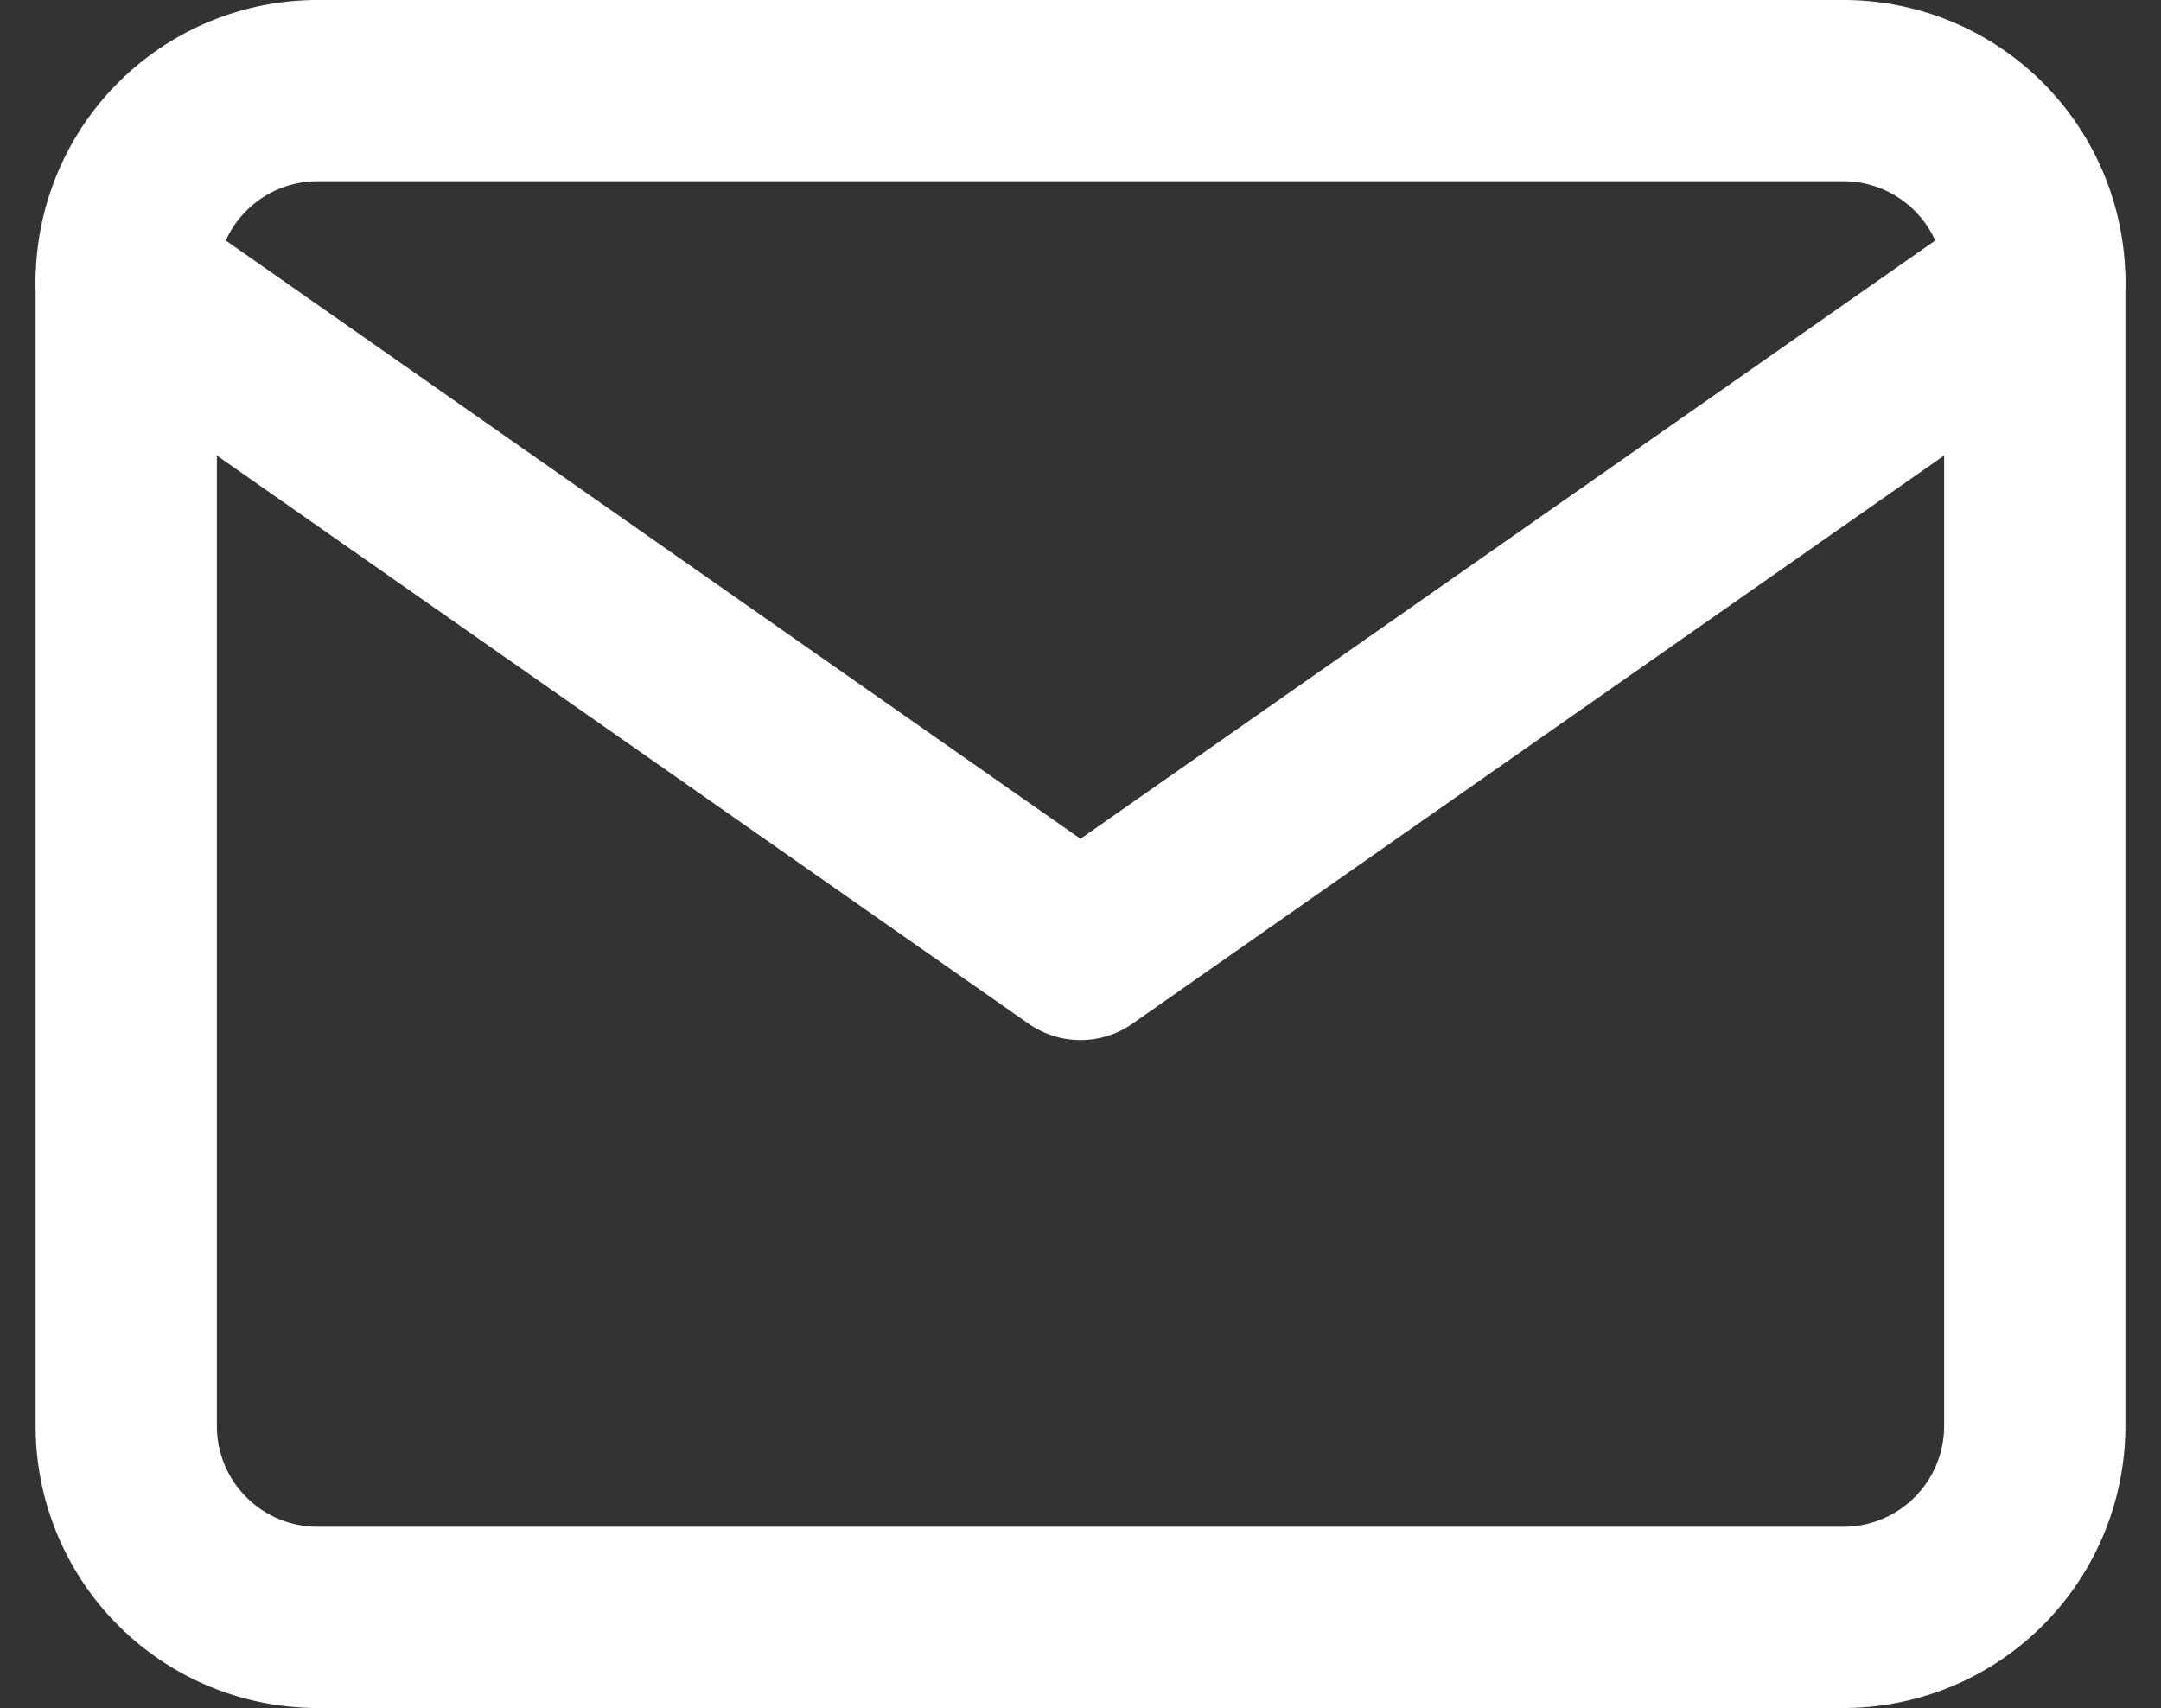
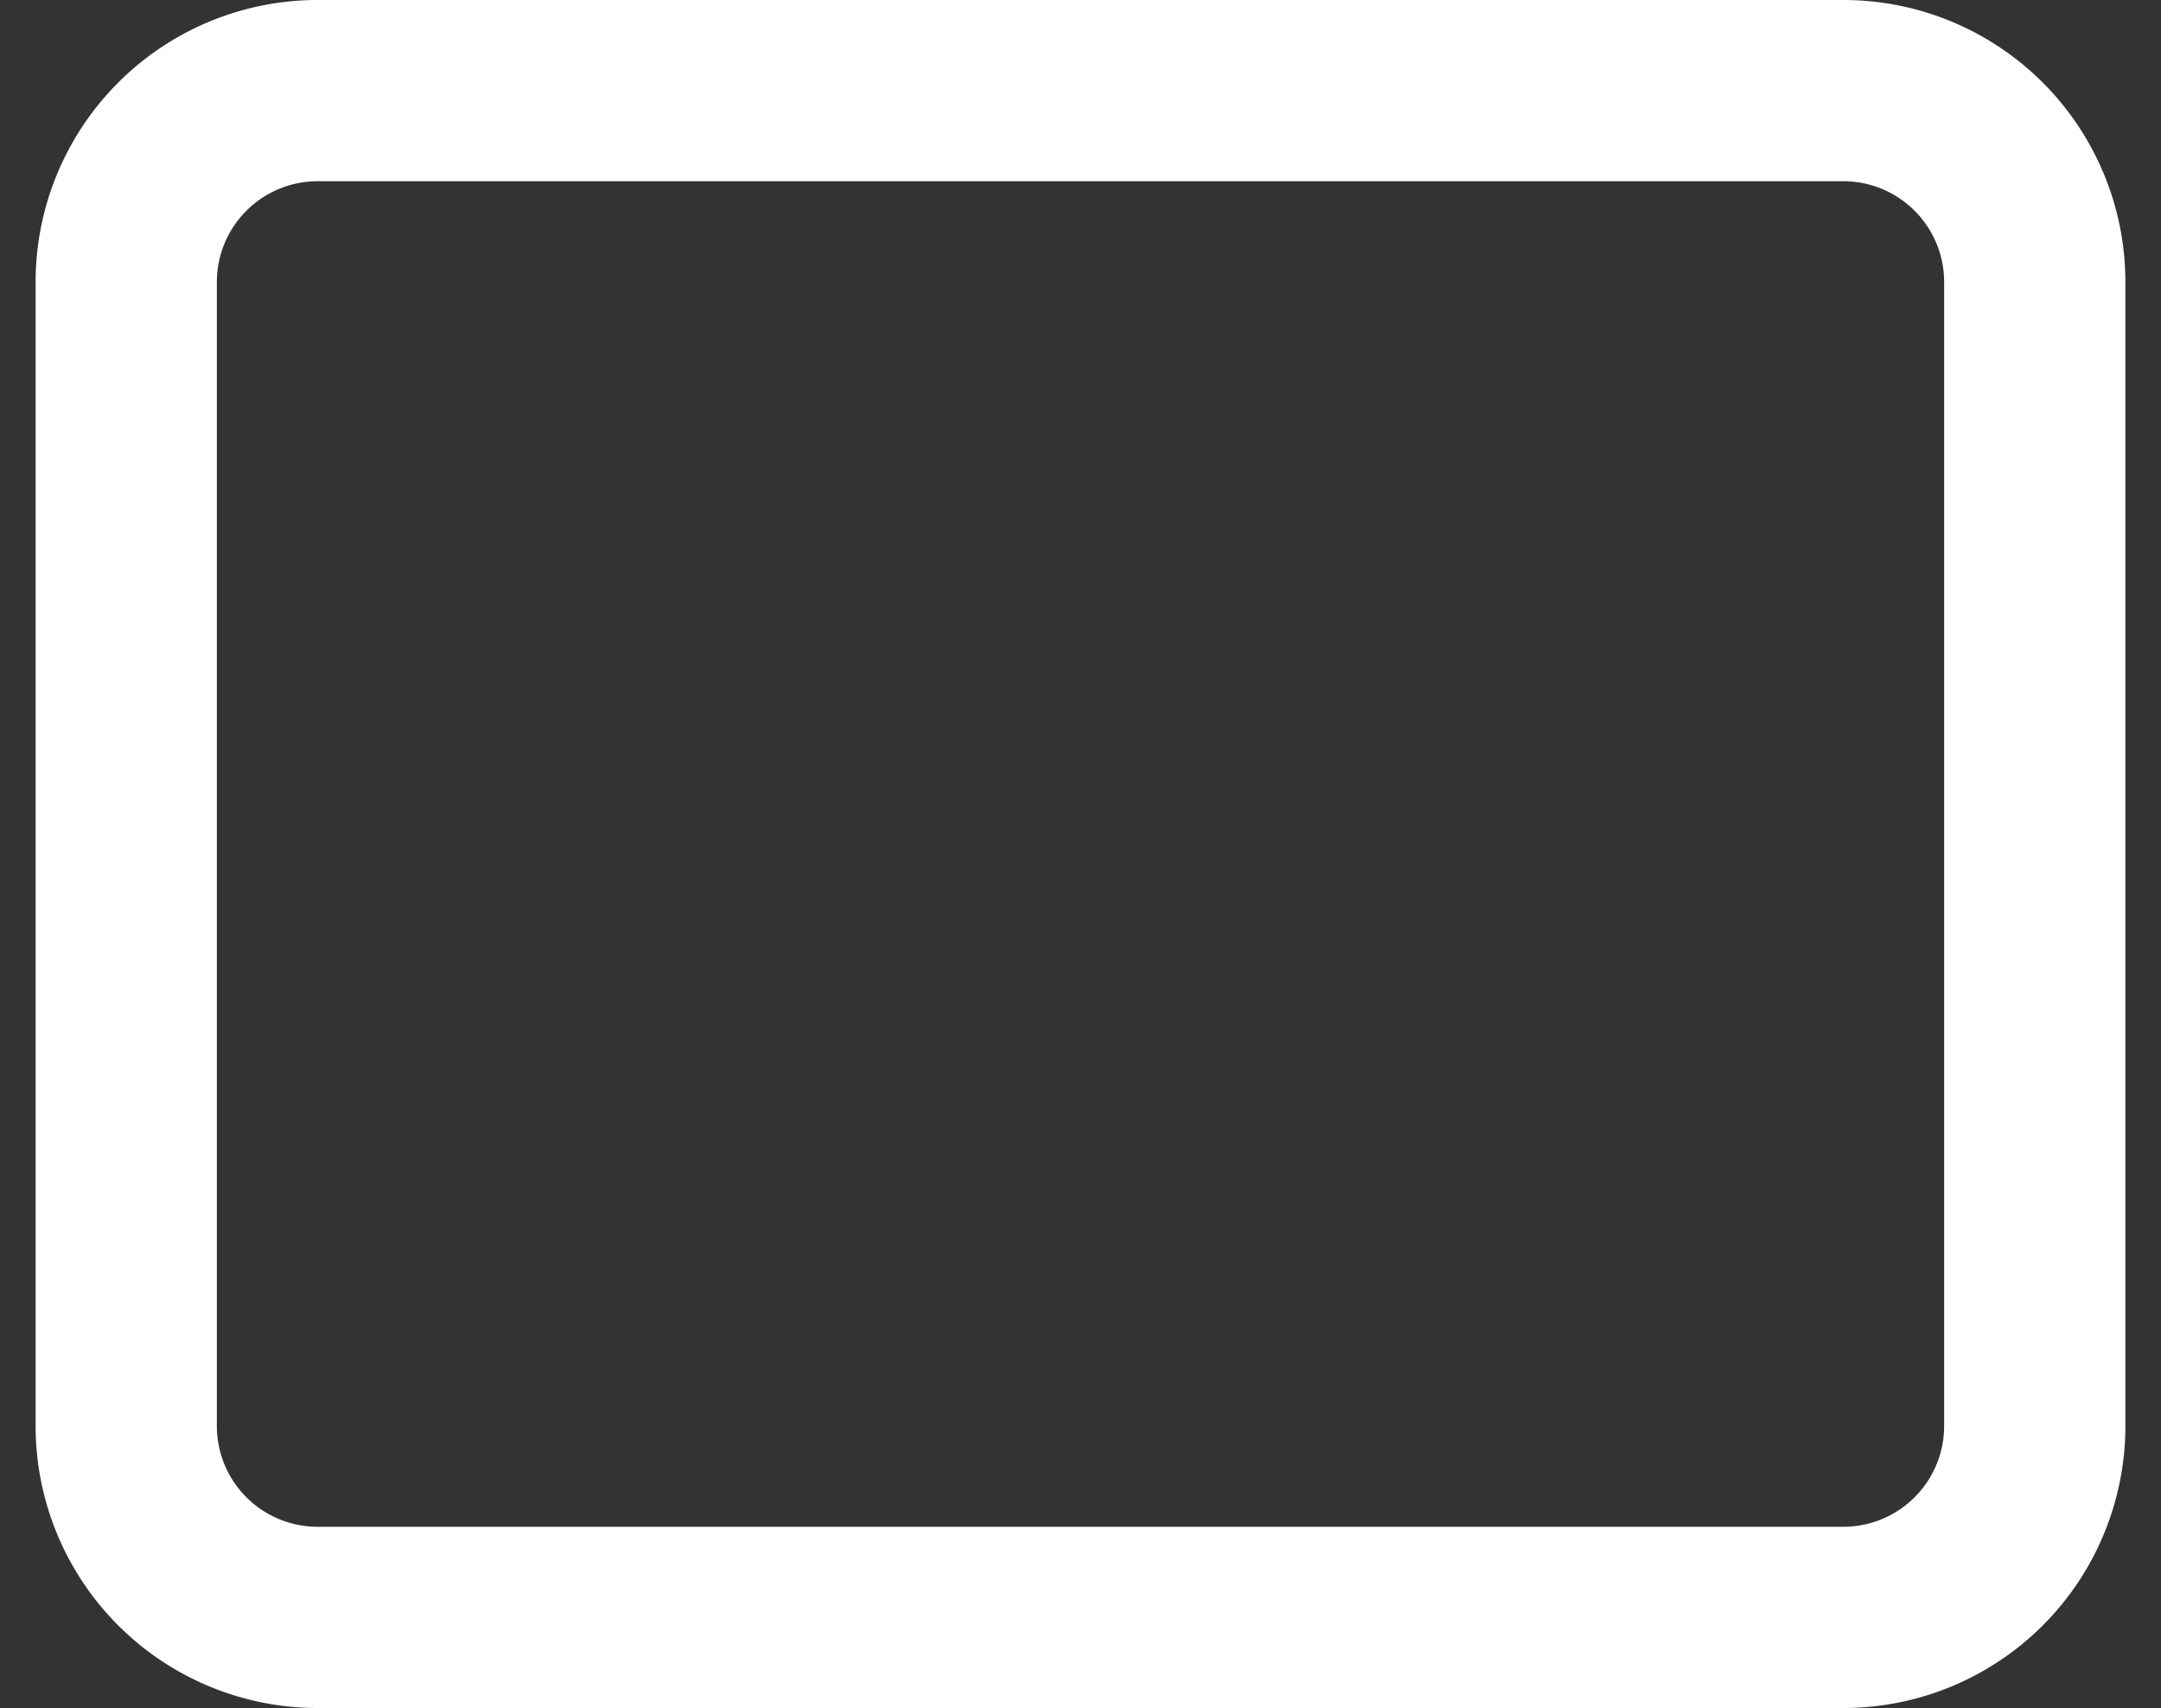
<svg xmlns="http://www.w3.org/2000/svg" width="23.846" height="18.848" viewBox="0 0 23.846 18.848">
  <rect x="0" y="0" width="23.846" height="18.848" fill="#333333" stroke="none" />
  <g id="Icon_feather-mail" data-name="Icon feather-mail" transform="translate(-1.607 -5)">
-     <path id="Path_9" data-name="Path 9" d="M5.106,6H21.954A2.112,2.112,0,0,1,24.06,8.106V20.742a2.112,2.112,0,0,1-2.106,2.106H5.106A2.112,2.112,0,0,1,3,20.742V8.106A2.112,2.112,0,0,1,5.106,6Z" fill="none" stroke="#fff" stroke-linecap="round" stroke-linejoin="round" stroke-width="2" />
-     <path id="Path_10" data-name="Path 10" d="M24.06,9,13.53,16.371,3,9" transform="translate(0 -0.894)" fill="none" stroke="#fff" stroke-linecap="round" stroke-linejoin="round" stroke-width="2" />
+     <path id="Path_9" data-name="Path 9" d="M5.106,6H21.954A2.112,2.112,0,0,1,24.06,8.106V20.742a2.112,2.112,0,0,1-2.106,2.106H5.106A2.112,2.112,0,0,1,3,20.742V8.106A2.112,2.112,0,0,1,5.106,6" fill="none" stroke="#fff" stroke-linecap="round" stroke-linejoin="round" stroke-width="2" />
  </g>
</svg>